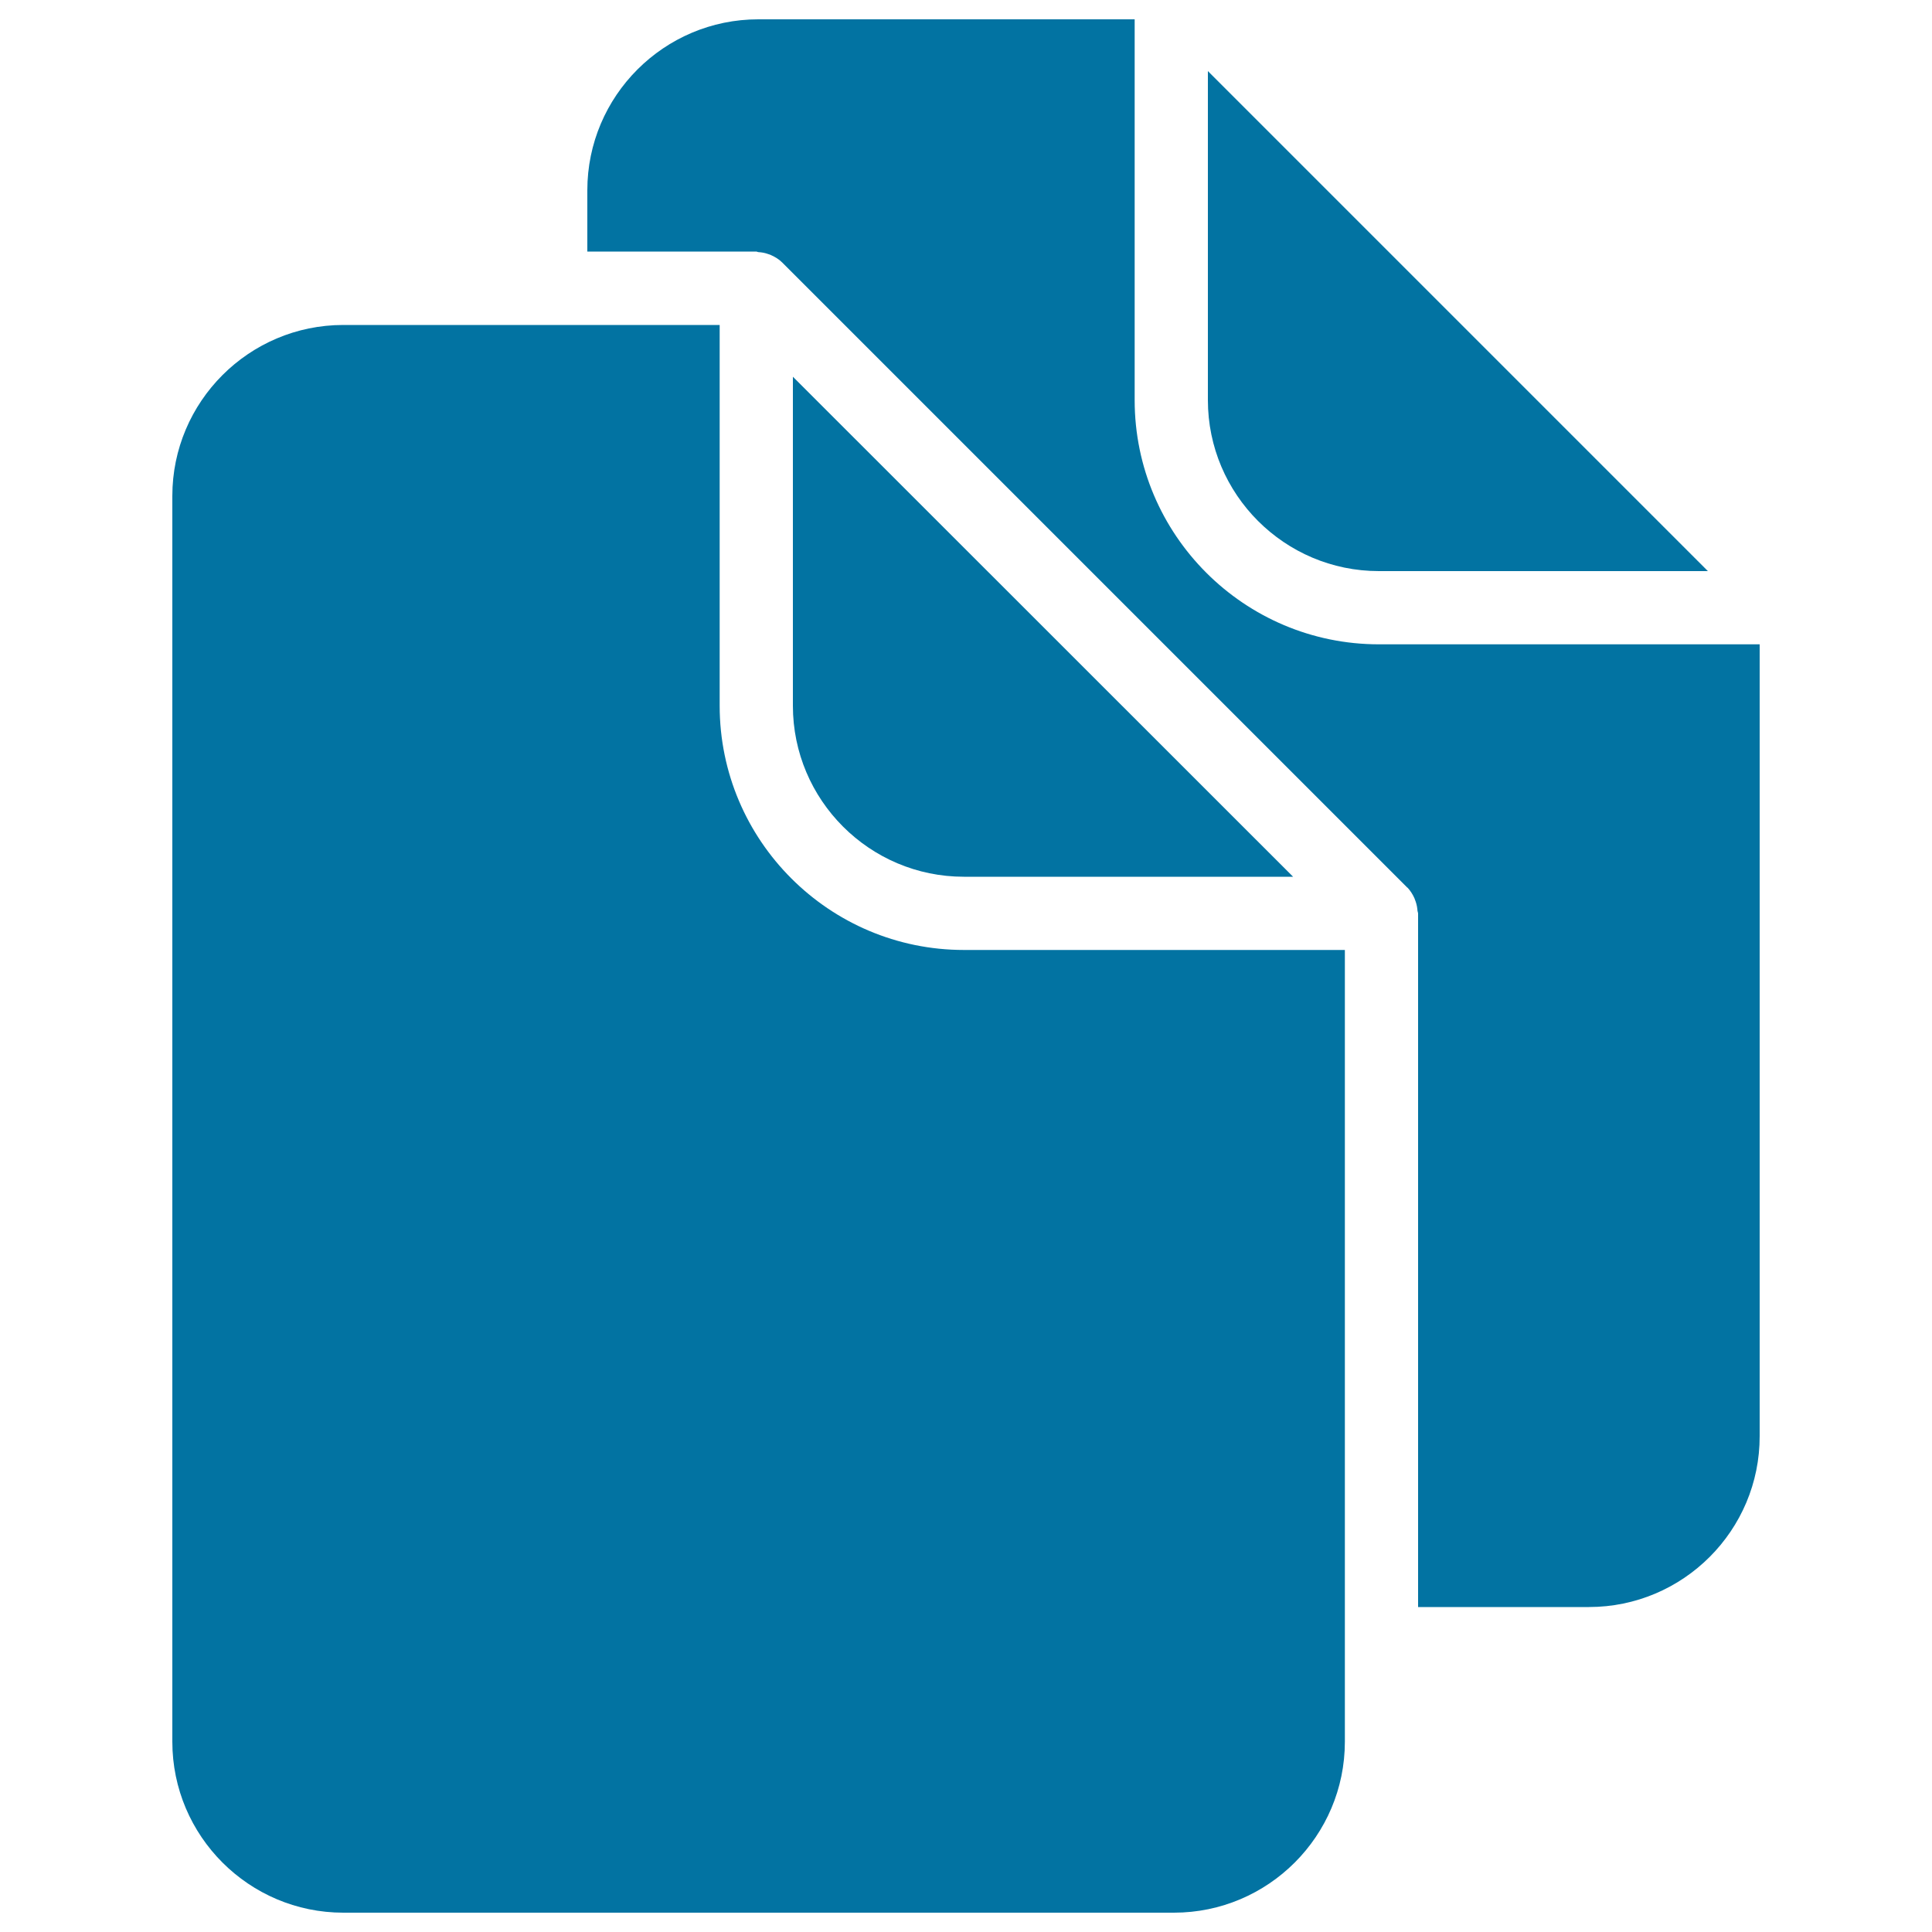
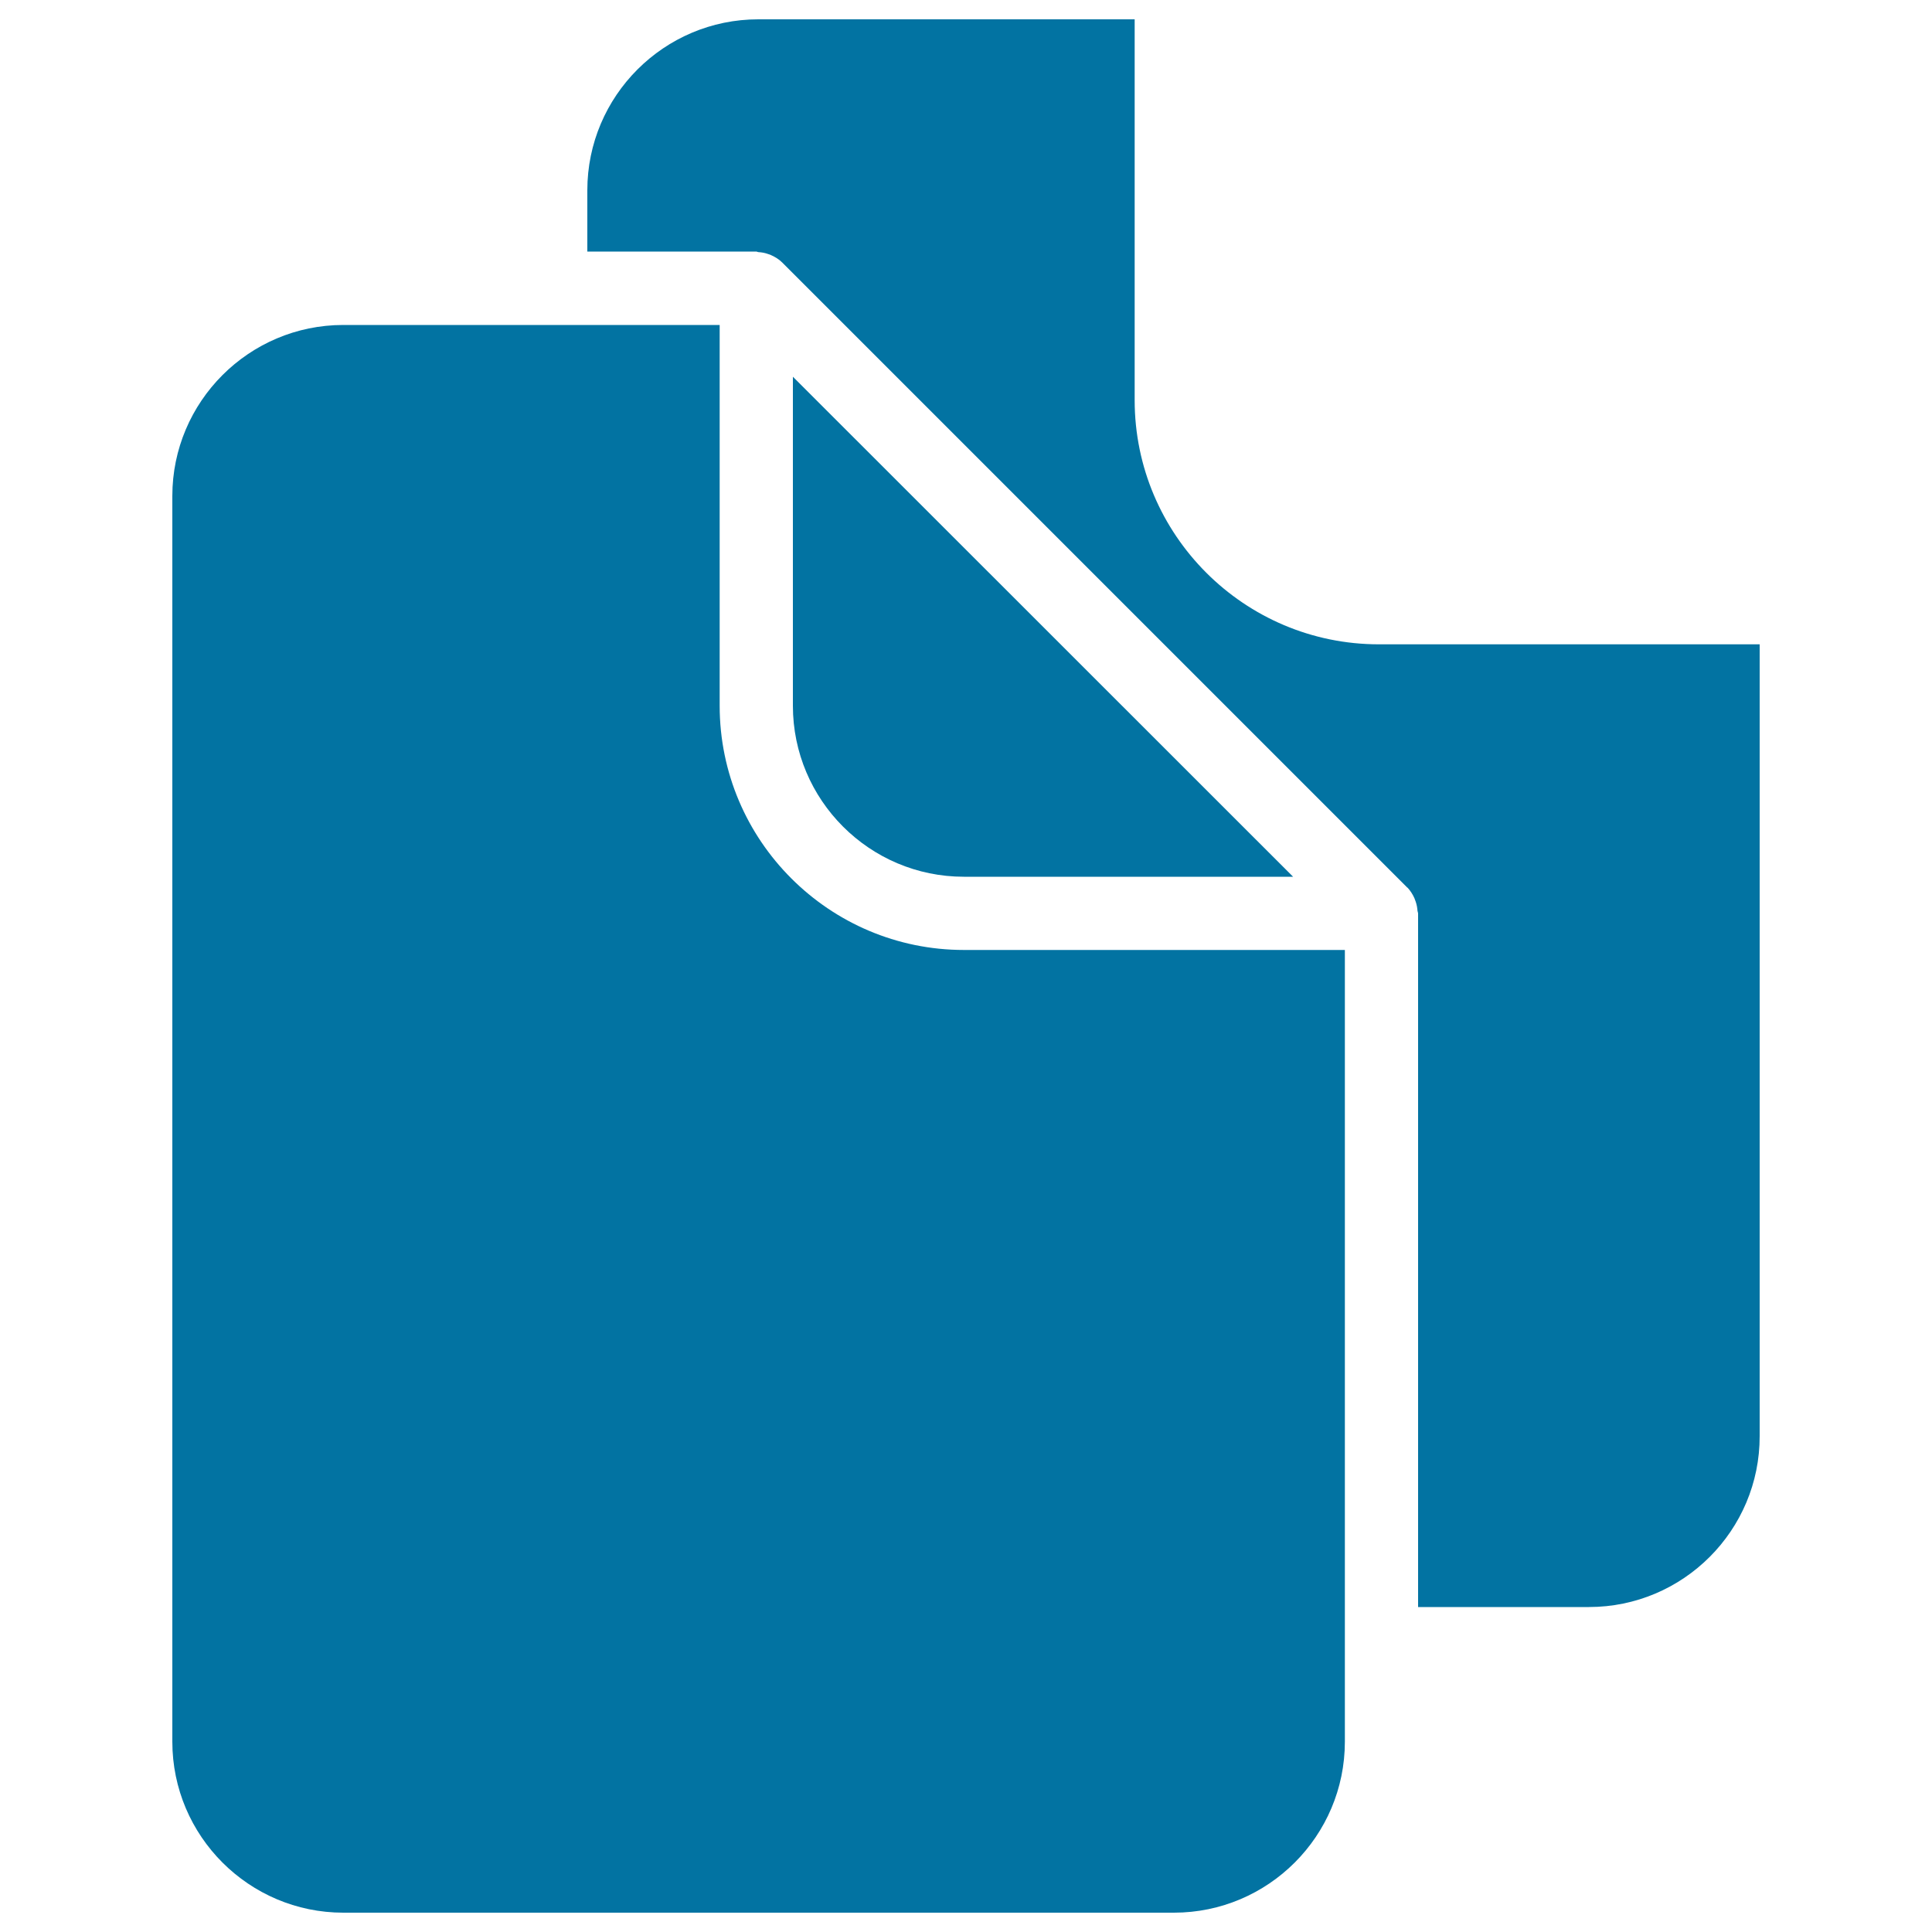
<svg xmlns="http://www.w3.org/2000/svg" viewBox="0 0 1000 1000" style="fill:#0273a2">
  <title>Two Document SVG icon</title>
  <g>
    <g>
-       <path d="M625.2,36.8l258.8,258.8H713.7c-48.8,0-88.5-39.7-88.5-88.5V36.8z" />
      <path d="M696.1,901.5c0,48.8-39.7,88.5-88.5,88.5H177.7c-48.8,0-88.5-39.7-88.5-88.5V256.7c0-48.8,39.7-88.5,88.5-88.5H285h87.5v197.1c0,69.7,56.7,126.4,126.4,126.4h197.2v359.1V901.5z" />
      <path d="M669.3,453.8H498.9c-48.8,0-88.5-39.7-88.5-88.5V195L669.3,453.8z" />
      <path d="M822.4,831.8H734V472.8c0-0.4-0.2-0.8-0.3-1.3c-0.1-1.6-0.4-3.2-0.9-4.7c-0.2-0.6-0.4-1.2-0.7-1.9c-0.9-2-2.1-3.9-3.6-5.5v0l0,0c0,0-0.1,0-0.1,0L404.8,135.8c-1.6-1.6-3.6-2.8-5.6-3.7c-0.5-0.3-1.1-0.4-1.6-0.6c-1.6-0.6-3.3-0.9-5-1c-0.4,0-0.8-0.3-1.2-0.3H304V98.5c0-48.8,39.7-88.5,88.5-88.5h194.8v197.1c0,69.7,56.7,126.4,126.4,126.4h197.1v409.8C910.9,792.1,871.2,831.8,822.4,831.8z" />
    </g>
  </g>
</svg>